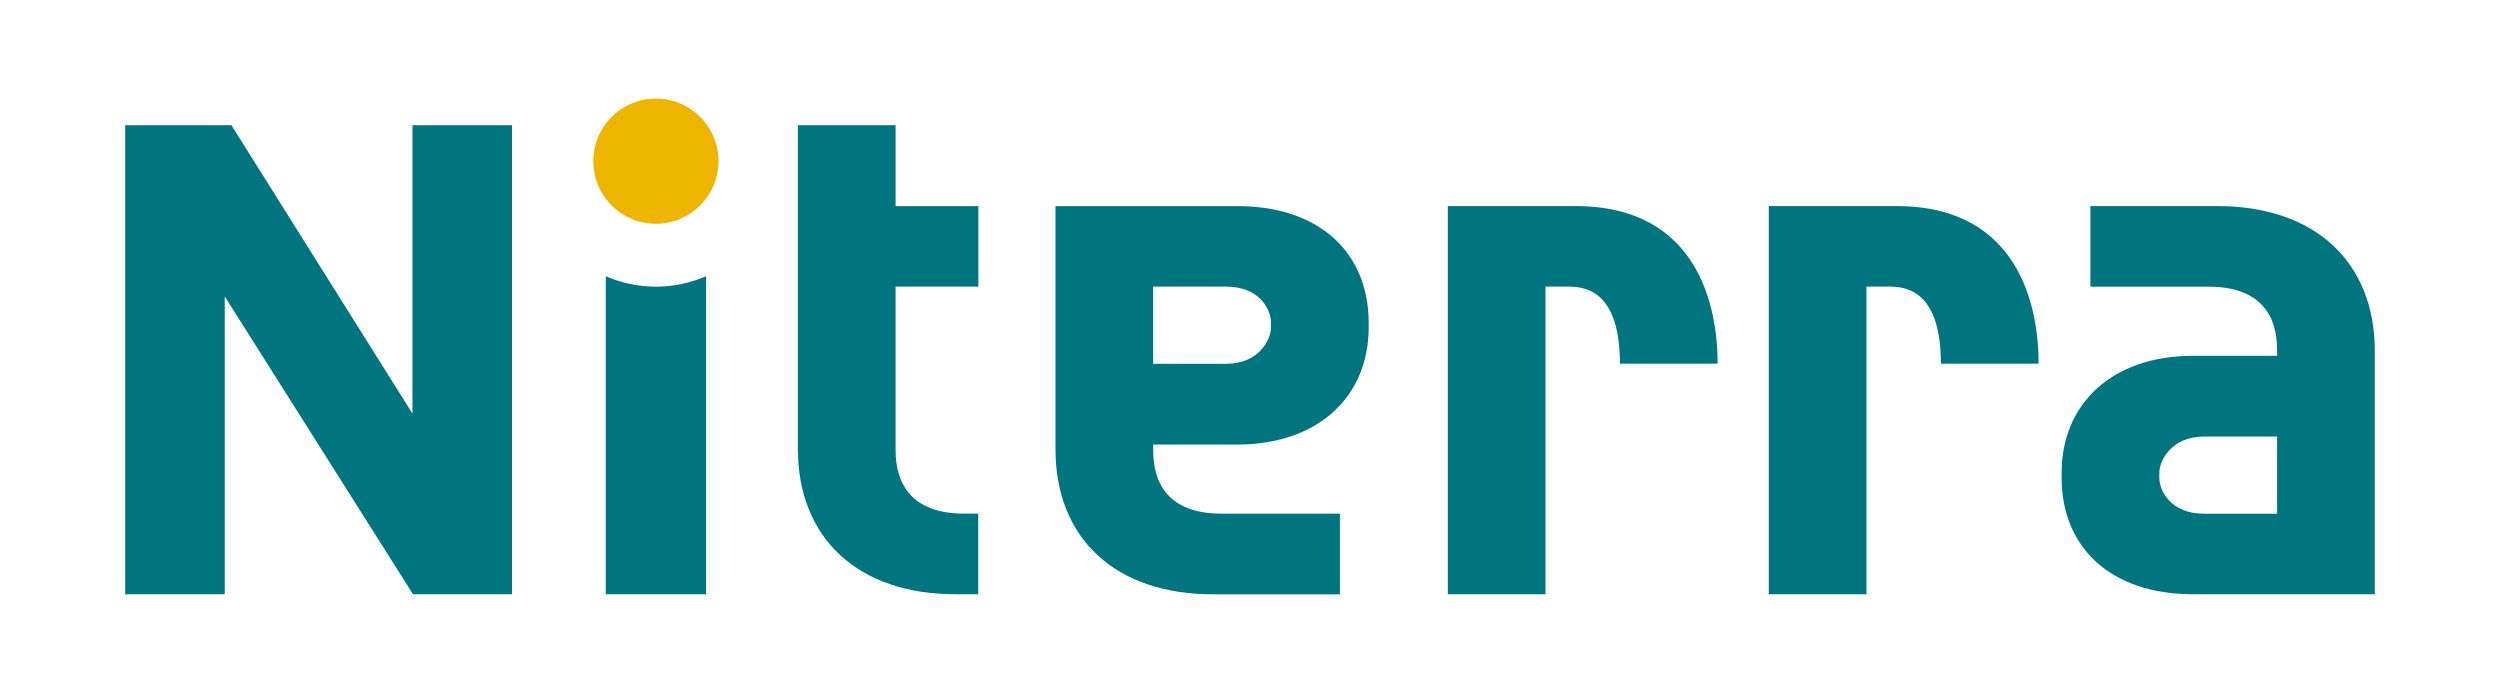
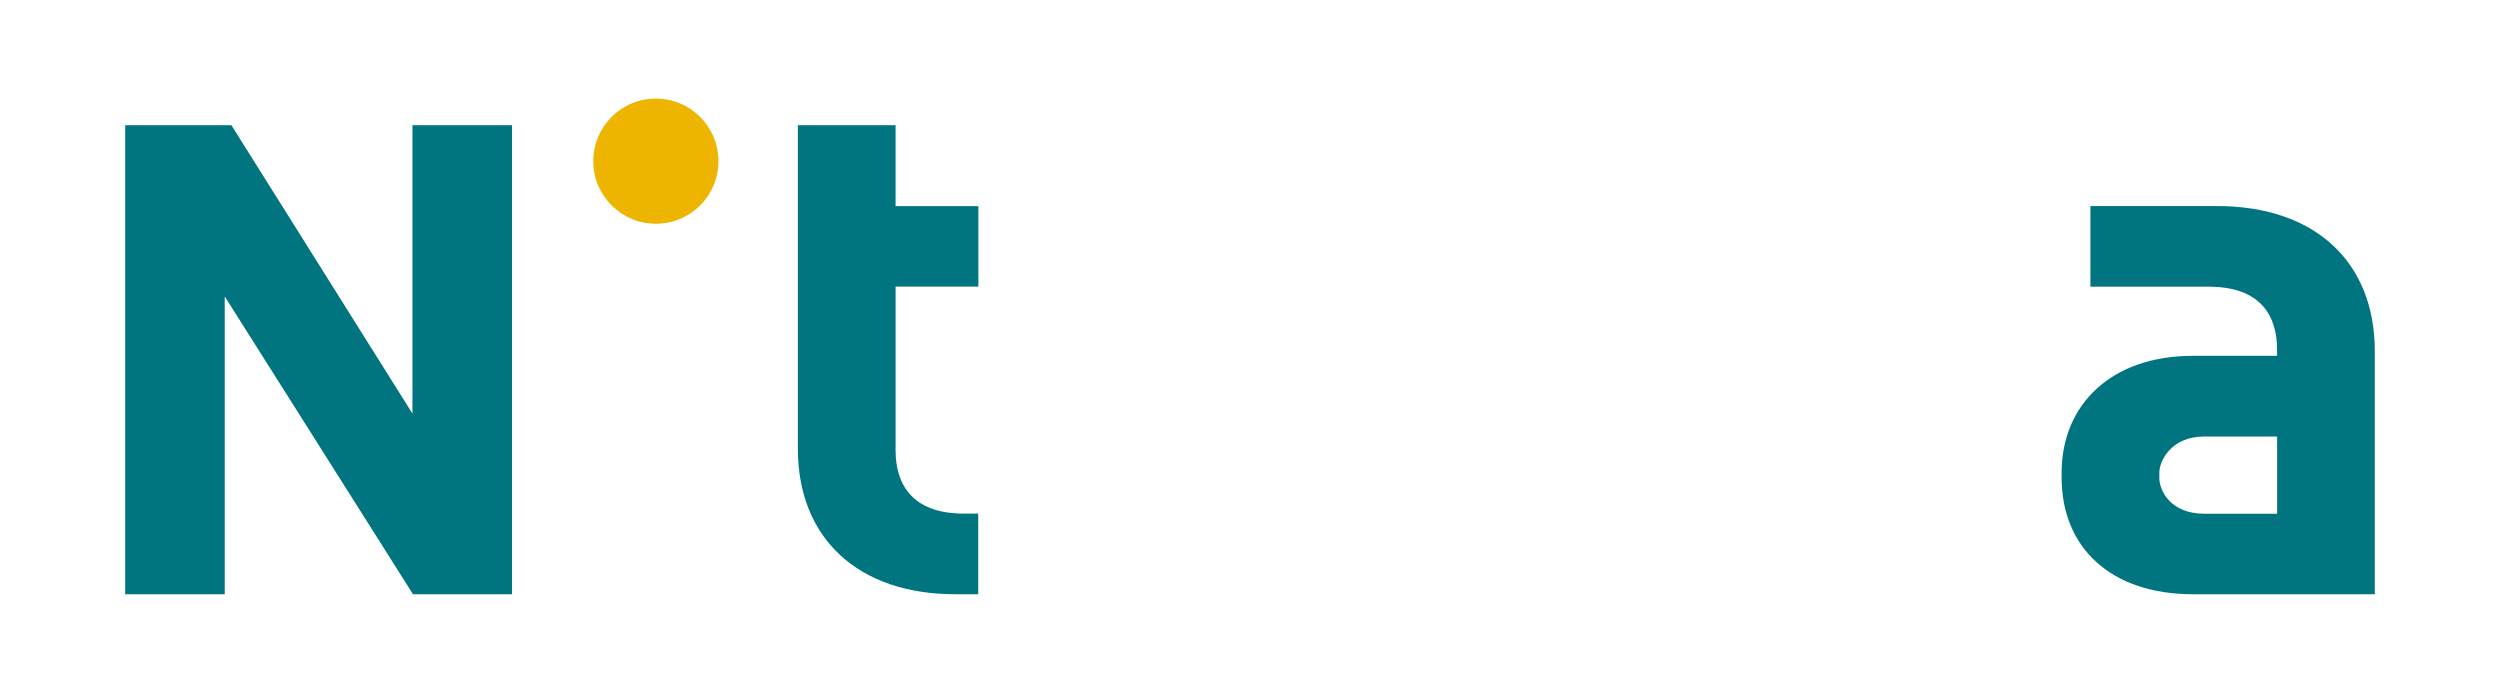
<svg xmlns="http://www.w3.org/2000/svg" version="1.1" id="Logo" x="0px" y="0px" width="704.51" height="195.69" viewBox="0 0 704.51 195.69" style="enable-background:new 0 0 704.51 195.69;" xml:space="preserve">
  <style type="text/css">
	.st0{fill:none;}
	.st1{fill:#007580;}
	.st2{fill:#EEB500;}
</style>
-   <rect class="st0" width="704.51" height="195.69" />
  <g>
-     <path class="st1" d="M184.83,80.78c-5.02,0-9.79-1.05-14.12-2.94v89.62h28.27V77.83C194.64,79.72,189.86,80.78,184.83,80.78z" />
    <circle class="st2" cx="184.83" cy="45.42" r="17.64" />
    <g>
      <g>
-         <path class="st1" d="M348.69,58.08c23.17,0,37.01,13.16,37.01,32.9v1.29c0,19.43-14.19,33-36.97,33h-23.75v1.75     c0,9.23,4.34,17.73,19.29,17.73h33.32v22.73h-35.77c-27.37,0-44.38-15.6-44.38-40.91V58.08L348.69,58.08z M345.53,102.52     c9.48,0,12.63-7.1,12.63-10.12v-1.56c0-3.54-3.15-10.07-12.63-10.07l-20.56,0v21.75H345.53z" />
        <path class="st1" d="M617.98,167.46c-23.17,0-37.01-13.16-37.01-32.9v-1.29c0-19.43,14.19-33,36.97-33h23.75v-1.75     c0-9.23-4.34-17.73-19.29-17.73h-33.32V58.07h35.77c27.37,0,44.38,15.6,44.38,40.91v68.48L617.98,167.46z M621.14,123.02     c-9.48,0-12.63,7.1-12.63,10.12v1.56c0,3.54,3.15,10.07,12.63,10.07l20.56,0v-21.75H621.14z" />
        <path class="st1" d="M275.71,80.77V58.08h-23.33v-22.8h-27.54v91.14c0,25.31,17.01,41.04,44.38,41.04h6.45v-22.72h-4     c-14.95,0-19.29-8.63-19.29-17.86V80.77H275.71z" />
        <path class="st1" d="M35.28,35.28h29.93l51.02,81.27V35.28h28.06v132.18h-27.9L63.33,83.54v83.92H35.28V35.28z" />
-         <path class="st1" d="M435.54,167.46H408V58.07h35.95c34.88,0,40.09,28.81,40.09,44.42h-27.54c0-19.83-9.08-21.72-14.37-21.72     h-6.6V167.46z" />
-         <path class="st1" d="M525.99,167.46h-27.54V58.07h35.95c34.88,0,40.09,28.81,40.09,44.42h-27.54c0-19.83-9.08-21.72-14.37-21.72     h-6.6V167.46z" />
      </g>
    </g>
  </g>
</svg>